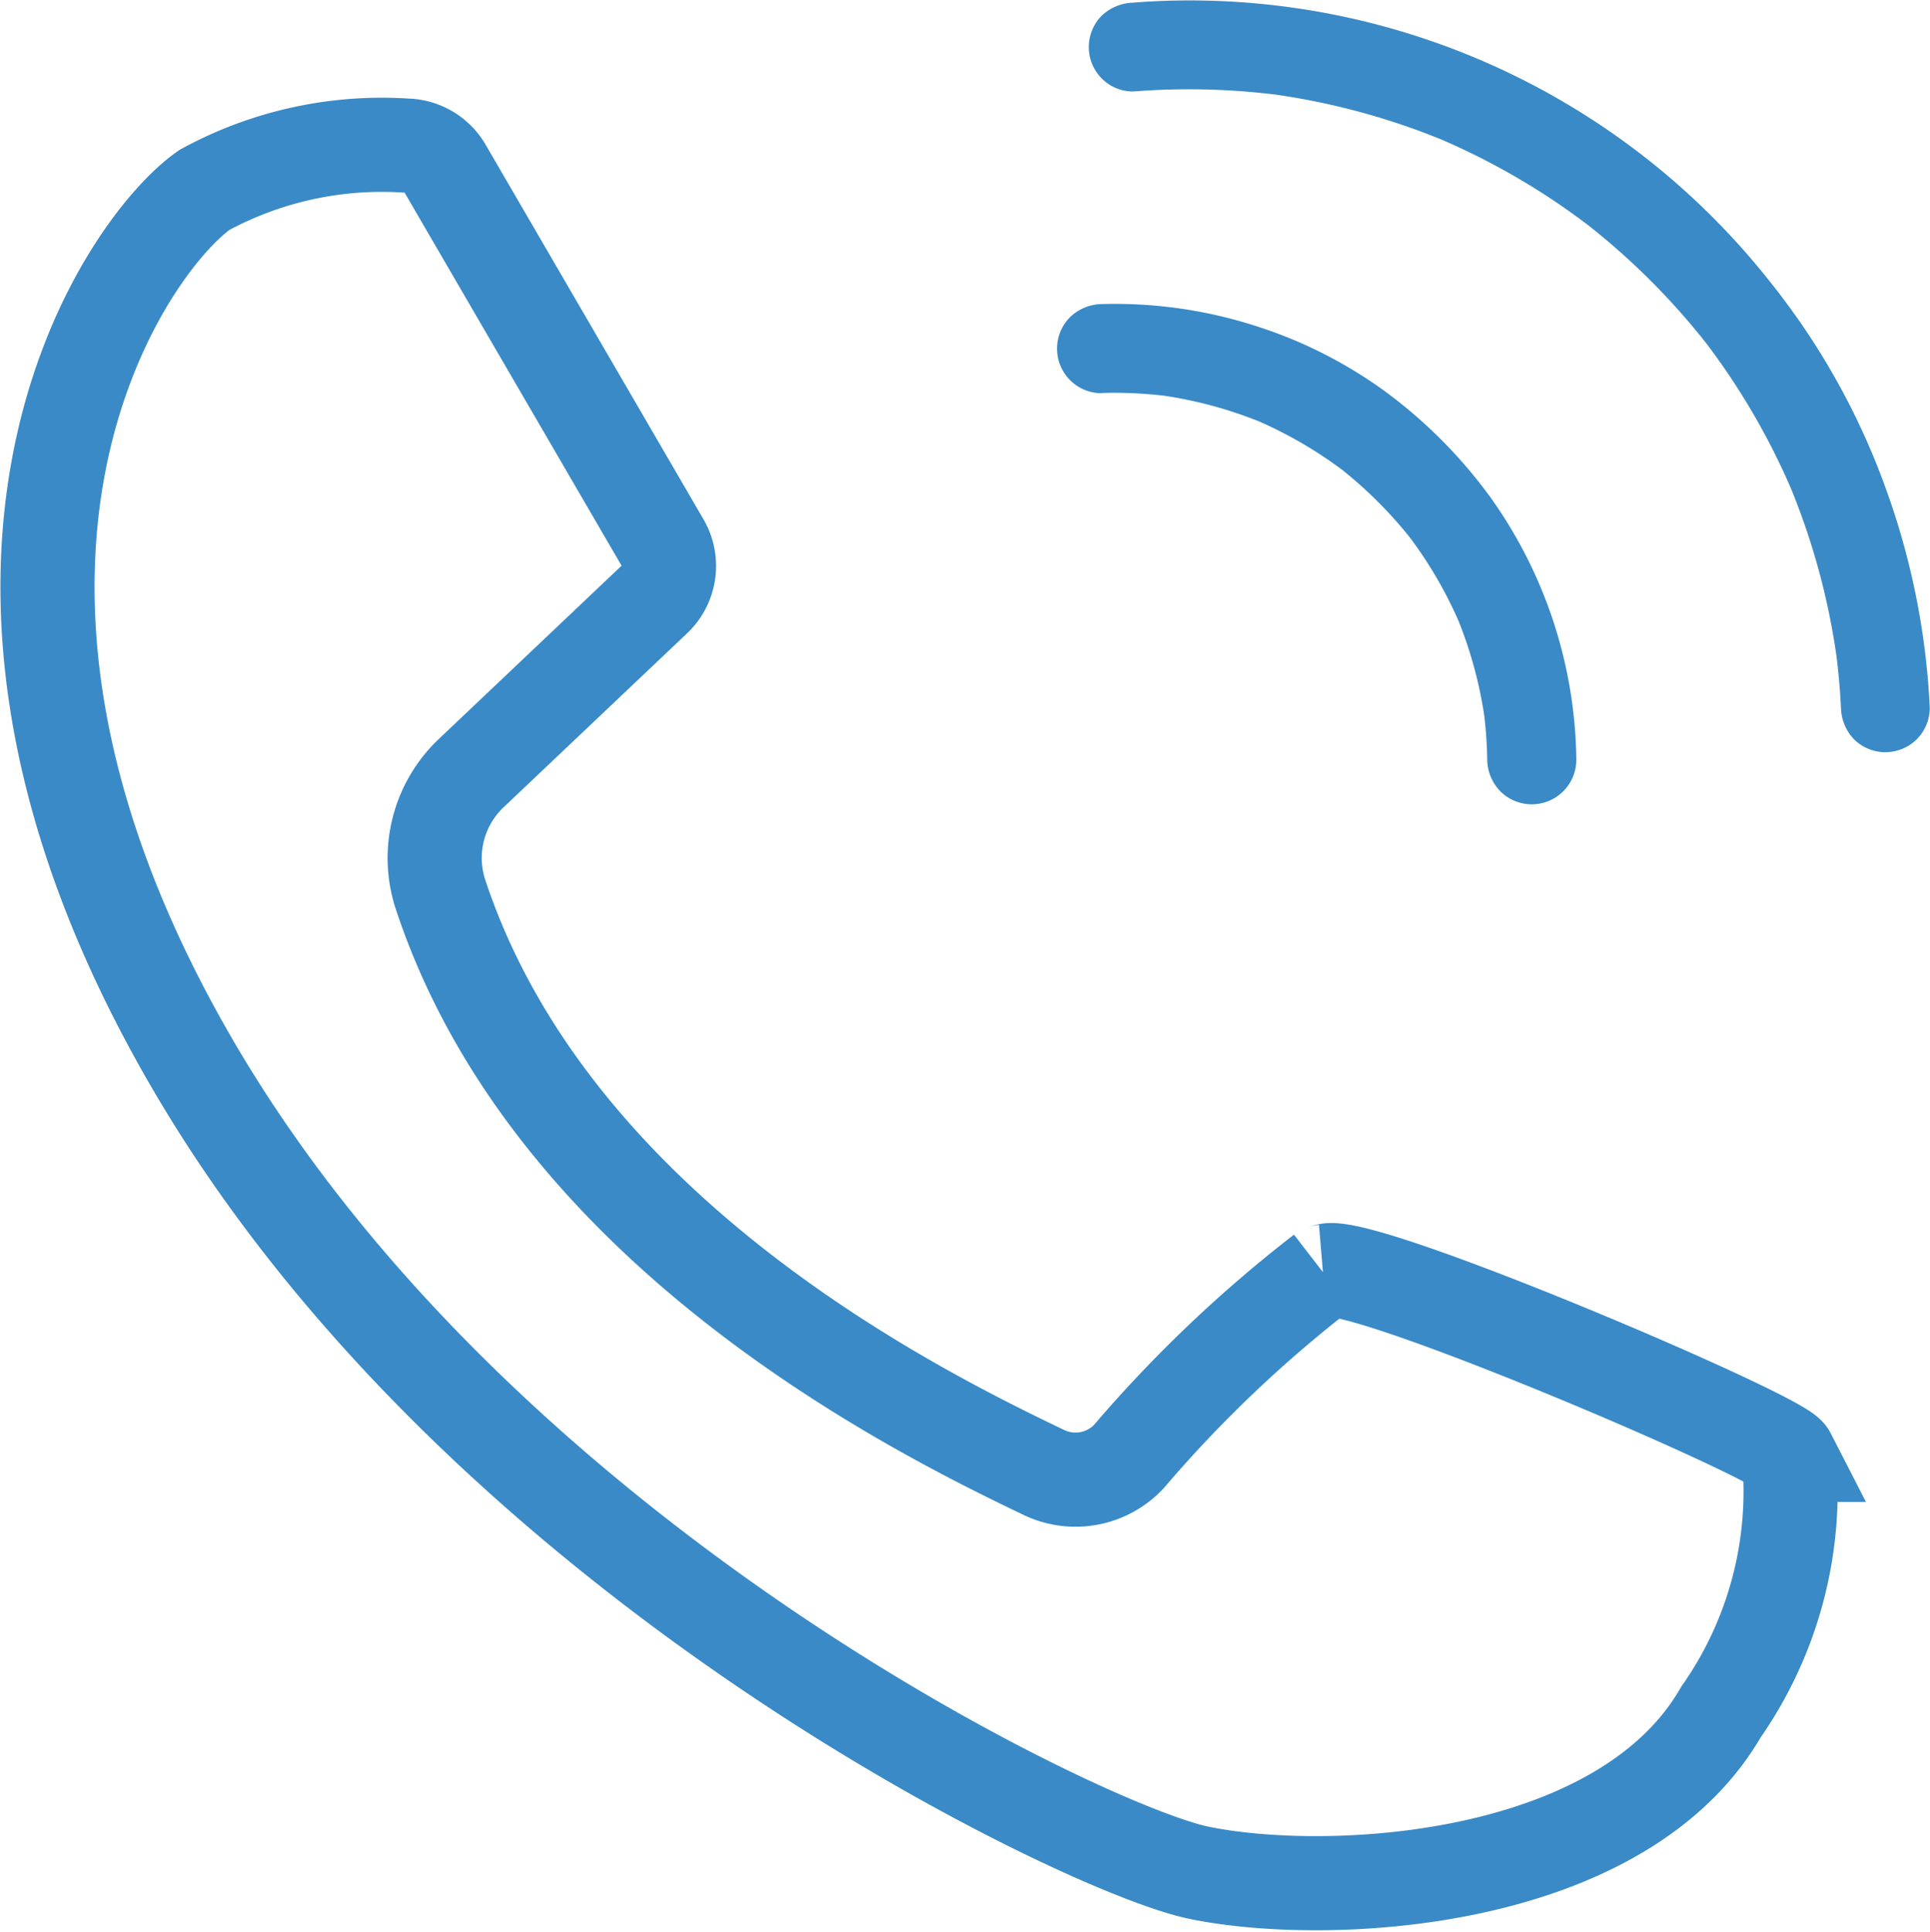
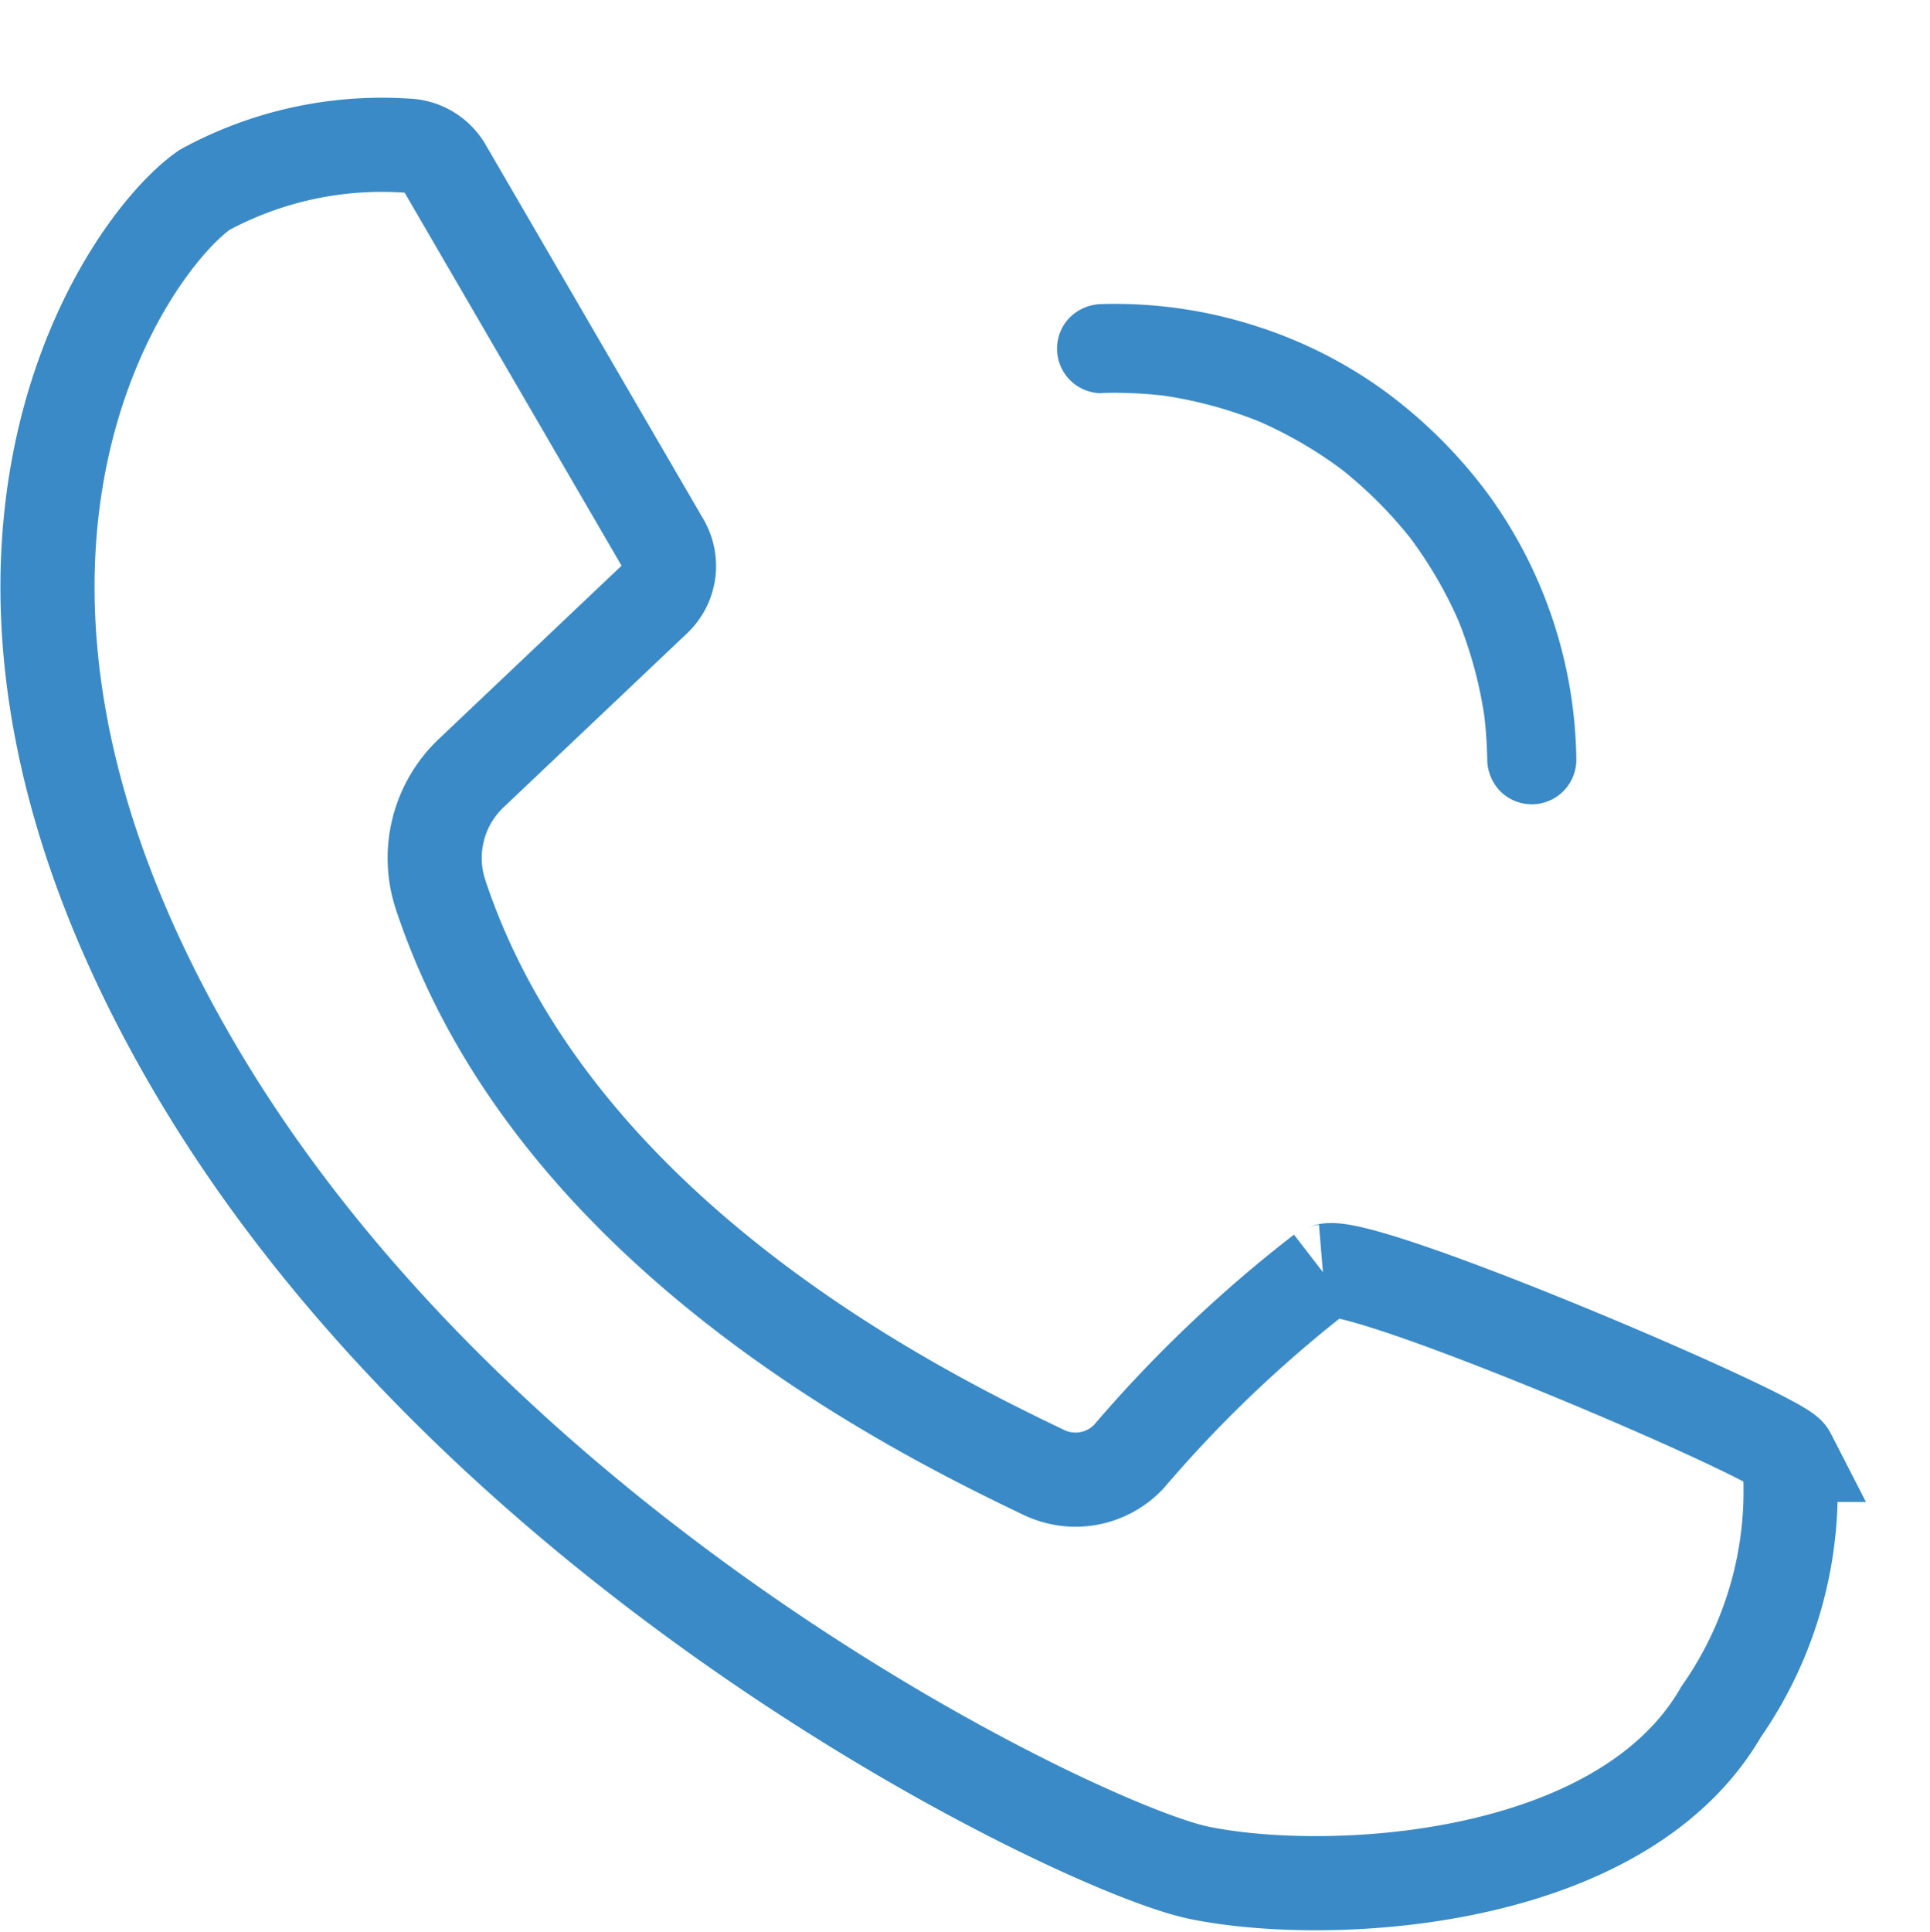
<svg xmlns="http://www.w3.org/2000/svg" width="24.606" height="24.621" viewBox="0 0 24.606 24.621">
  <g id="グループ_119227" data-name="グループ 119227" transform="translate(0.606 -0.179)">
    <path id="パス_181127" data-name="パス 181127" d="M16.26,14.354a.12.12,0,0,0,.041-.011c.416-.178,5.781,2.113,5.9,2.345a4.906,4.906,0,0,1-.864,3.275c-1.276,2.214-5.038,2.391-6.67,2.049C13.2,21.7,5.526,18.035,1.84,11.693S.972,1.285,2,.565A4.735,4.735,0,0,1,4.576,0a.582.582,0,0,1,.49.289L7.843,5.063a.582.582,0,0,1-.1.716L5.4,8a1.489,1.489,0,0,0-.389,1.547c1.416,4.277,6.024,6.567,7.691,7.365a.933.933,0,0,0,1.082-.2,16.587,16.587,0,0,1,2.474-2.356" transform="translate(0 2.035)" fill="none" stroke="#398ac7" stroke-width="1.2" />
    <path id="パス_181126" data-name="パス 181126" d="M759.365,300.4a5.479,5.479,0,0,1,.877.045l-.151-.02a5.386,5.386,0,0,1,1.351.367l-.136-.057a5.371,5.371,0,0,1,1.182.689l-.115-.089a5.462,5.462,0,0,1,.964.963l-.089-.115a5.366,5.366,0,0,1,.688,1.175l-.057-.136a5.393,5.393,0,0,1,.373,1.366l-.02-.151a5.548,5.548,0,0,1,.047.639.59.59,0,0,0,.166.4.568.568,0,0,0,.97-.4,5.869,5.869,0,0,0-1.092-3.342,6.209,6.209,0,0,0-1.4-1.393,5.779,5.779,0,0,0-1.611-.8,5.858,5.858,0,0,0-1.951-.274.593.593,0,0,0-.4.166.568.568,0,0,0,.4.97" transform="translate(-745.924 -295.212)" fill="#398ac7" />
-     <path id="パス_181128" data-name="パス 181128" d="M688.6,96.613a9.04,9.04,0,0,1,1.908.052l-.151-.02a8.949,8.949,0,0,1,2.254.615l-.136-.057a8.942,8.942,0,0,1,1.977,1.155l-.115-.089a9.062,9.062,0,0,1,1.611,1.609l-.089-.115a8.912,8.912,0,0,1,1.148,1.963l-.057-.136a8.978,8.978,0,0,1,.622,2.272l-.02-.151q.051.378.07.759a.6.6,0,0,0,.166.4.568.568,0,0,0,.8,0,.569.569,0,0,0,.166-.4,9.481,9.481,0,0,0-.562-2.8,9.183,9.183,0,0,0-1.471-2.627,9.428,9.428,0,0,0-7.781-3.583q-.172.007-.343.021a.607.607,0,0,0-.4.166.568.568,0,0,0,0,.8.56.56,0,0,0,.4.166" transform="translate(-674.757 -95.268)" fill="#398ac7" />
  </g>
</svg>